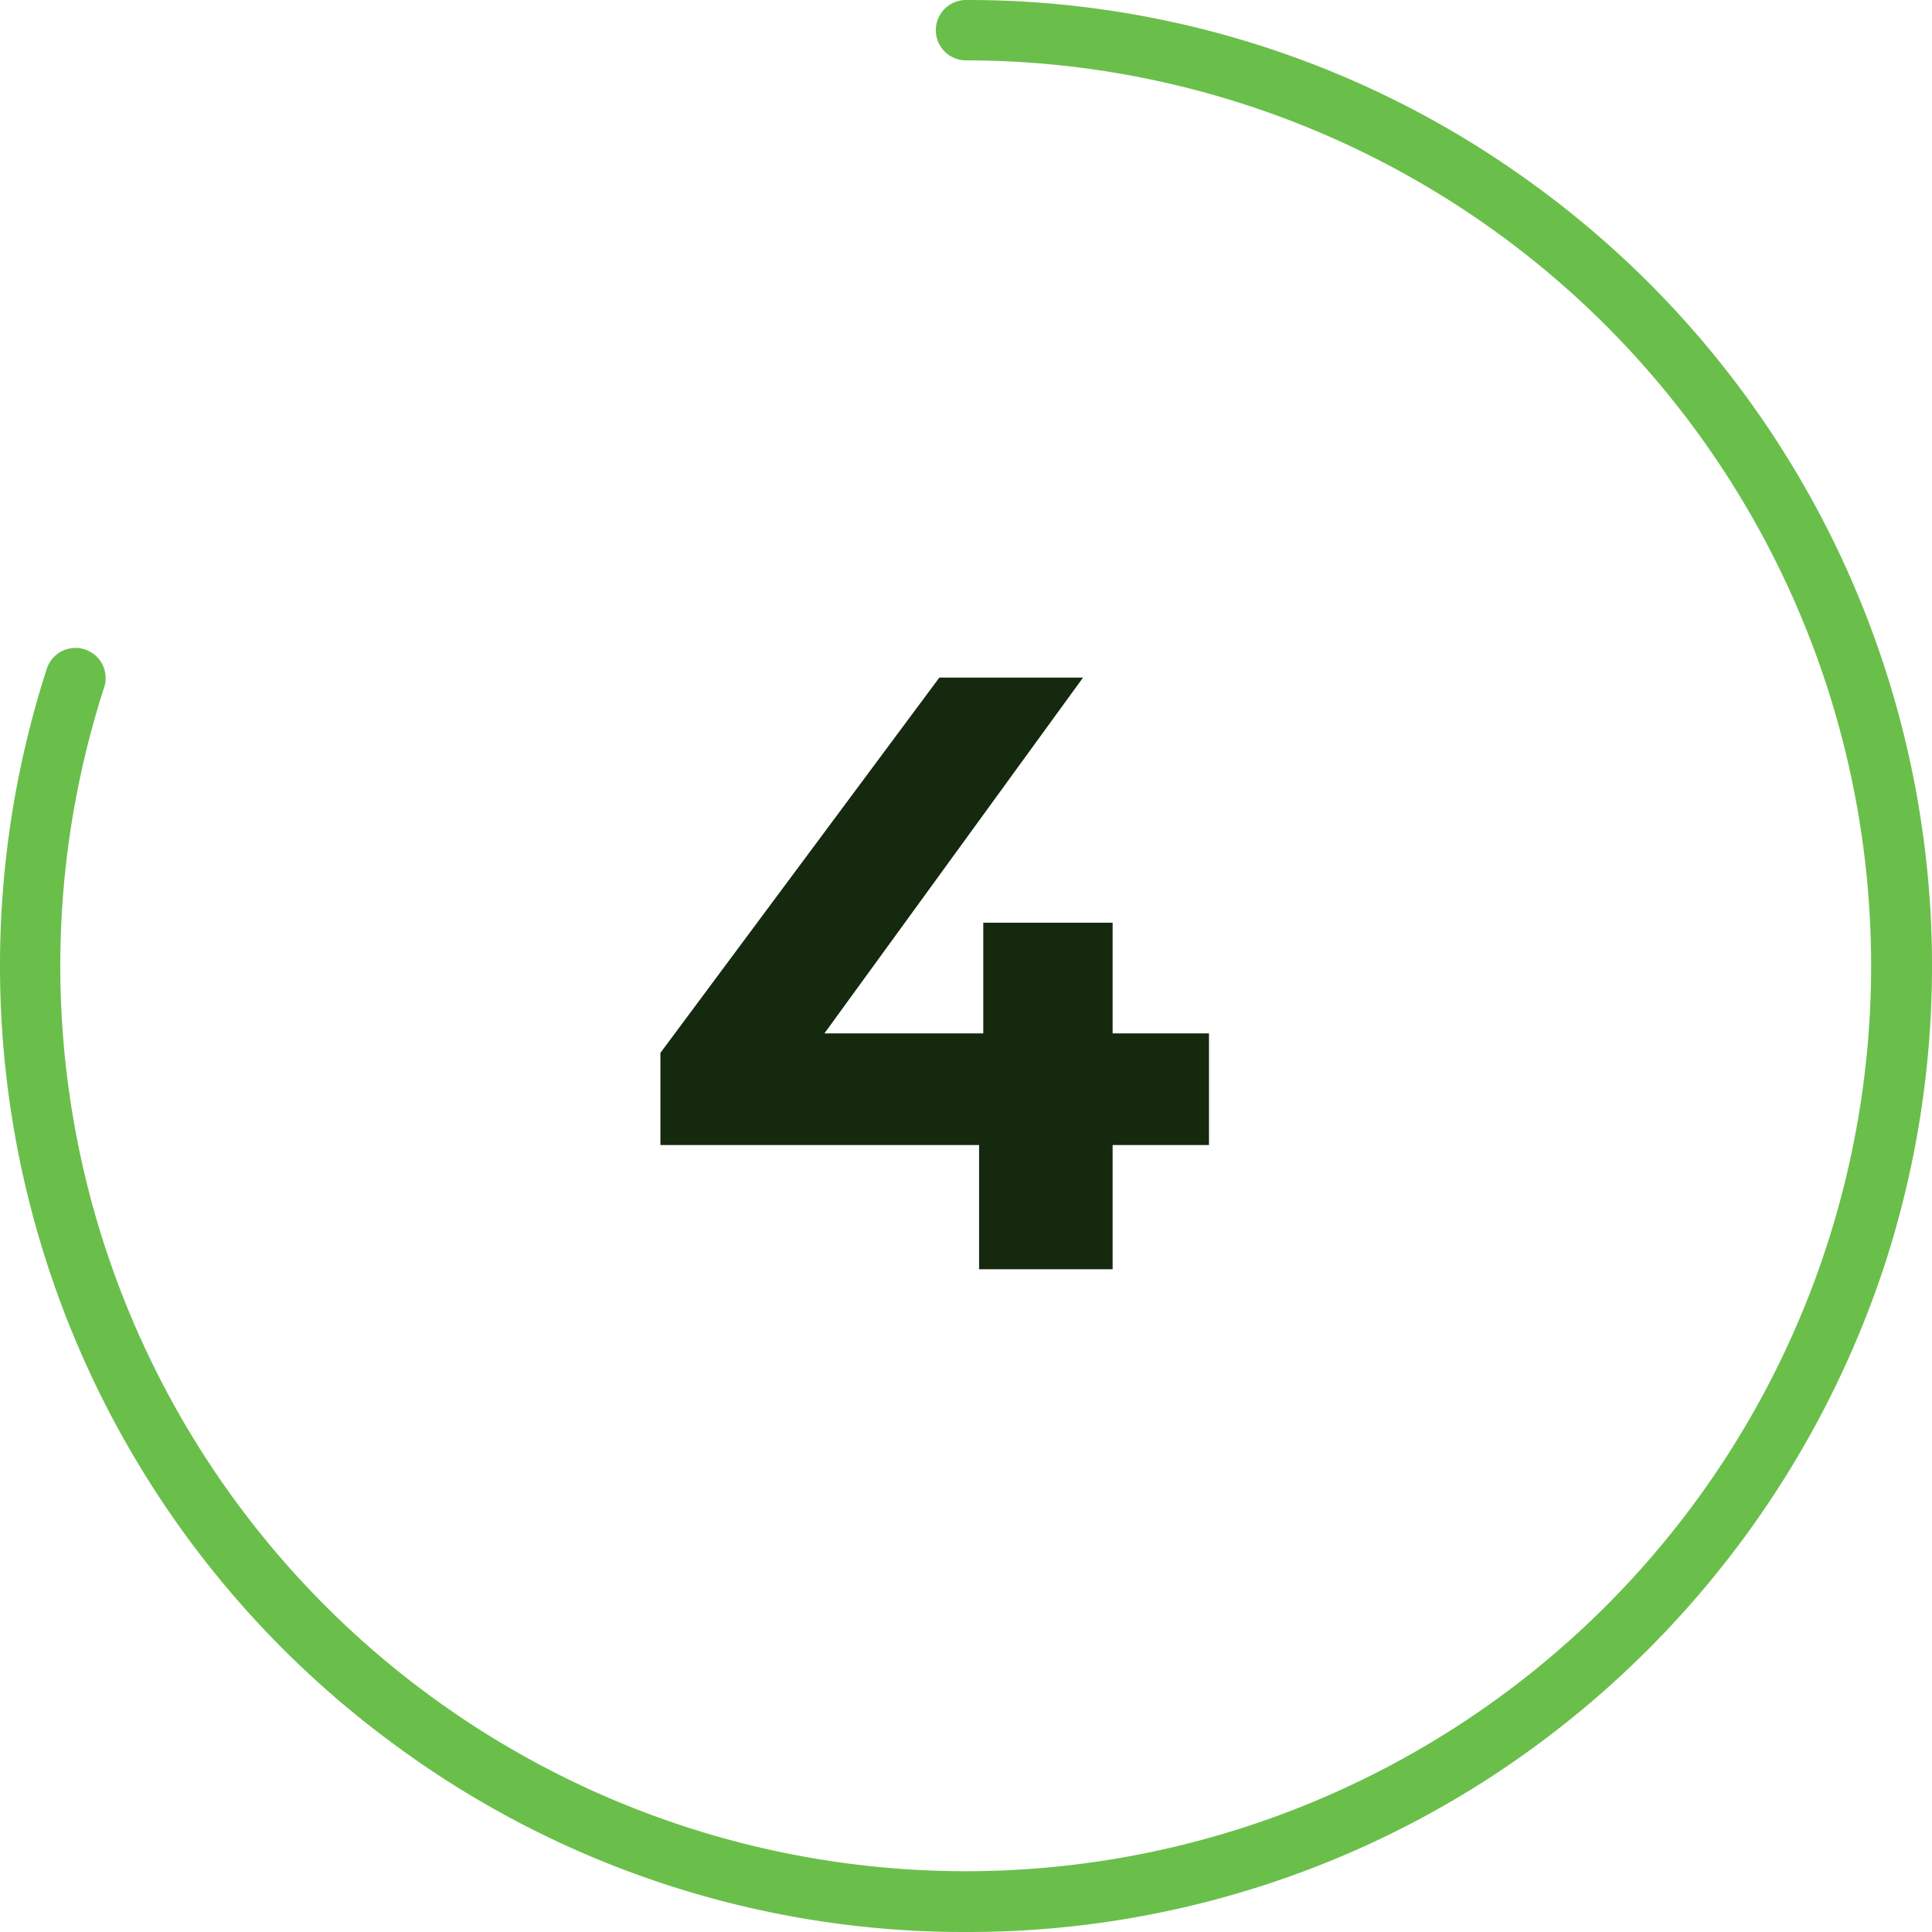
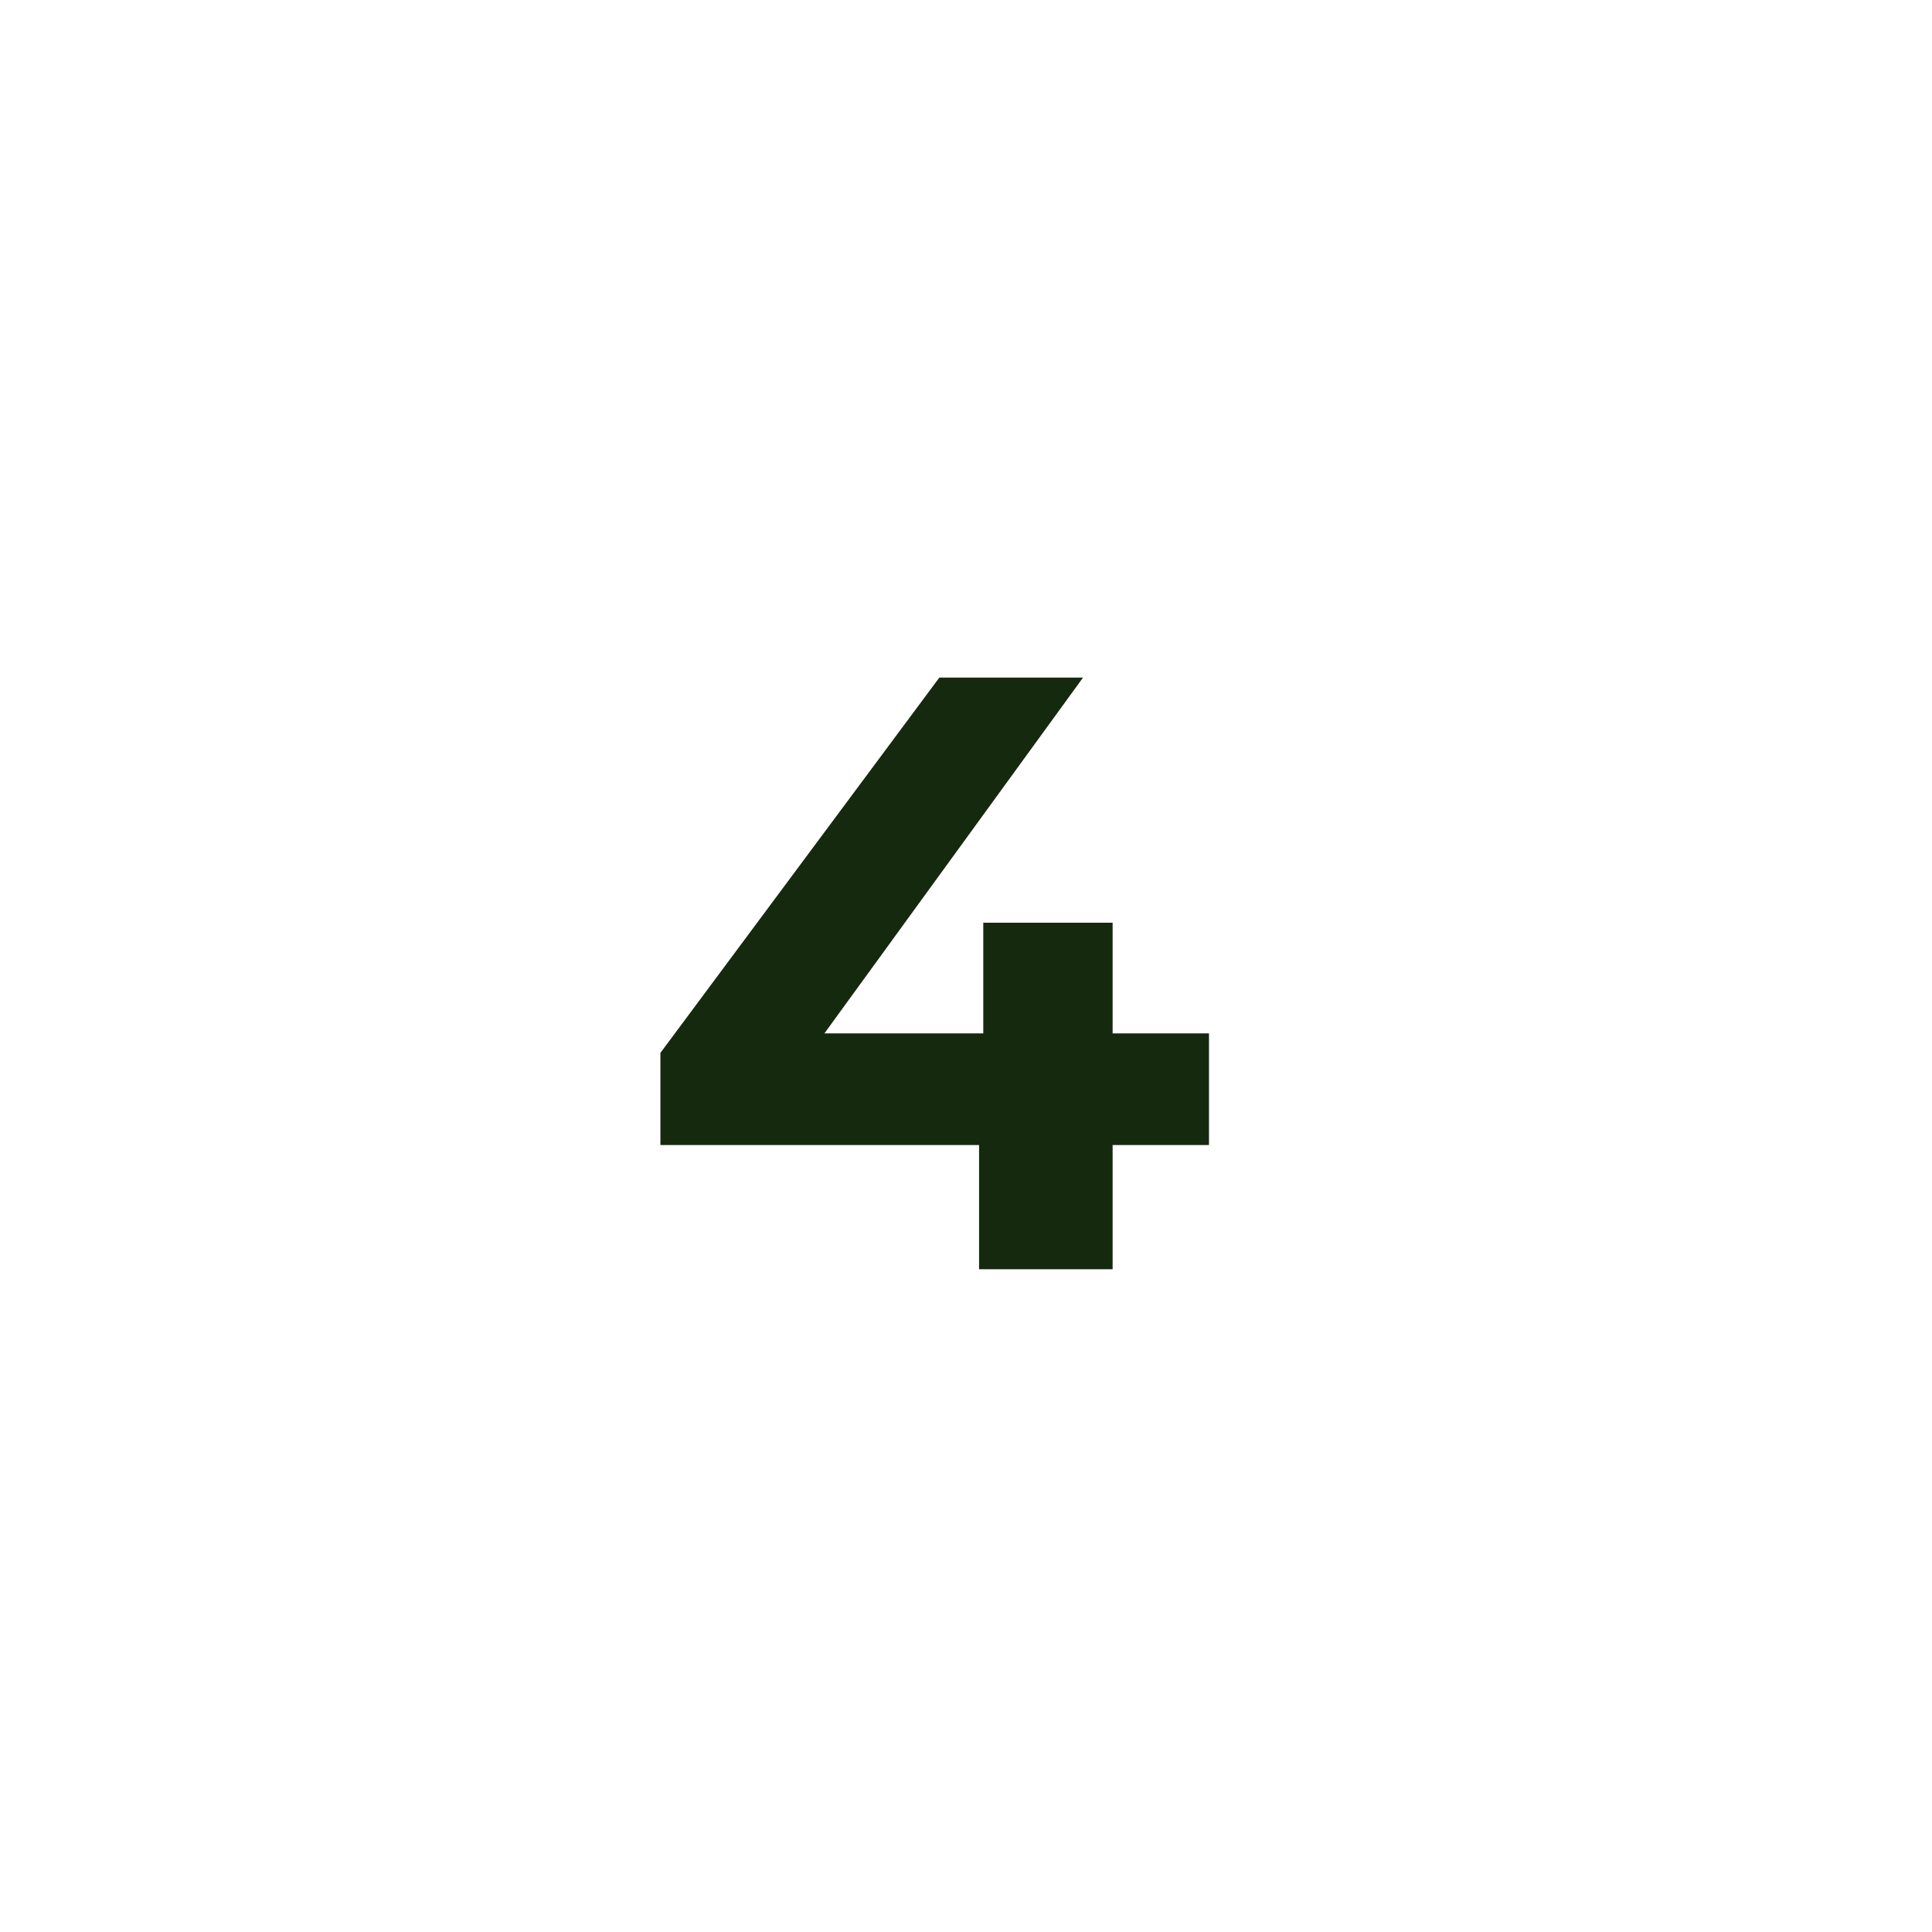
<svg xmlns="http://www.w3.org/2000/svg" viewBox="0 0 64 64">
  <defs>
    <style>.cls-1{fill:#6abf4b;}.cls-2{fill:#15290e;}</style>
  </defs>
  <g id="Circle">
    <g id="Colour">
-       <path class="cls-1" d="M32,64a31.766,31.766,0,0,1-18.808-6.116A32,32,0,0,1,1.564,22.111a1,1,0,0,1,1.9.618A29.993,29.993,0,1,0,32,2a1,1,0,0,1,0-2A31.763,31.763,0,0,1,50.808,6.116,32,32,0,0,1,62.436,41.889,32.286,32.286,0,0,1,50.808,57.884,31.766,31.766,0,0,1,32,64Z" />
-     </g>
+       </g>
  </g>
  <g id="Montserrat">
    <path class="cls-2" d="M40.049,37.93H36.857v4.116H32.433V37.93H21.877V34.878l9.24-12.432h4.76L27.309,34.233h5.263V30.566h4.285v3.667h3.192Z" />
  </g>
</svg>